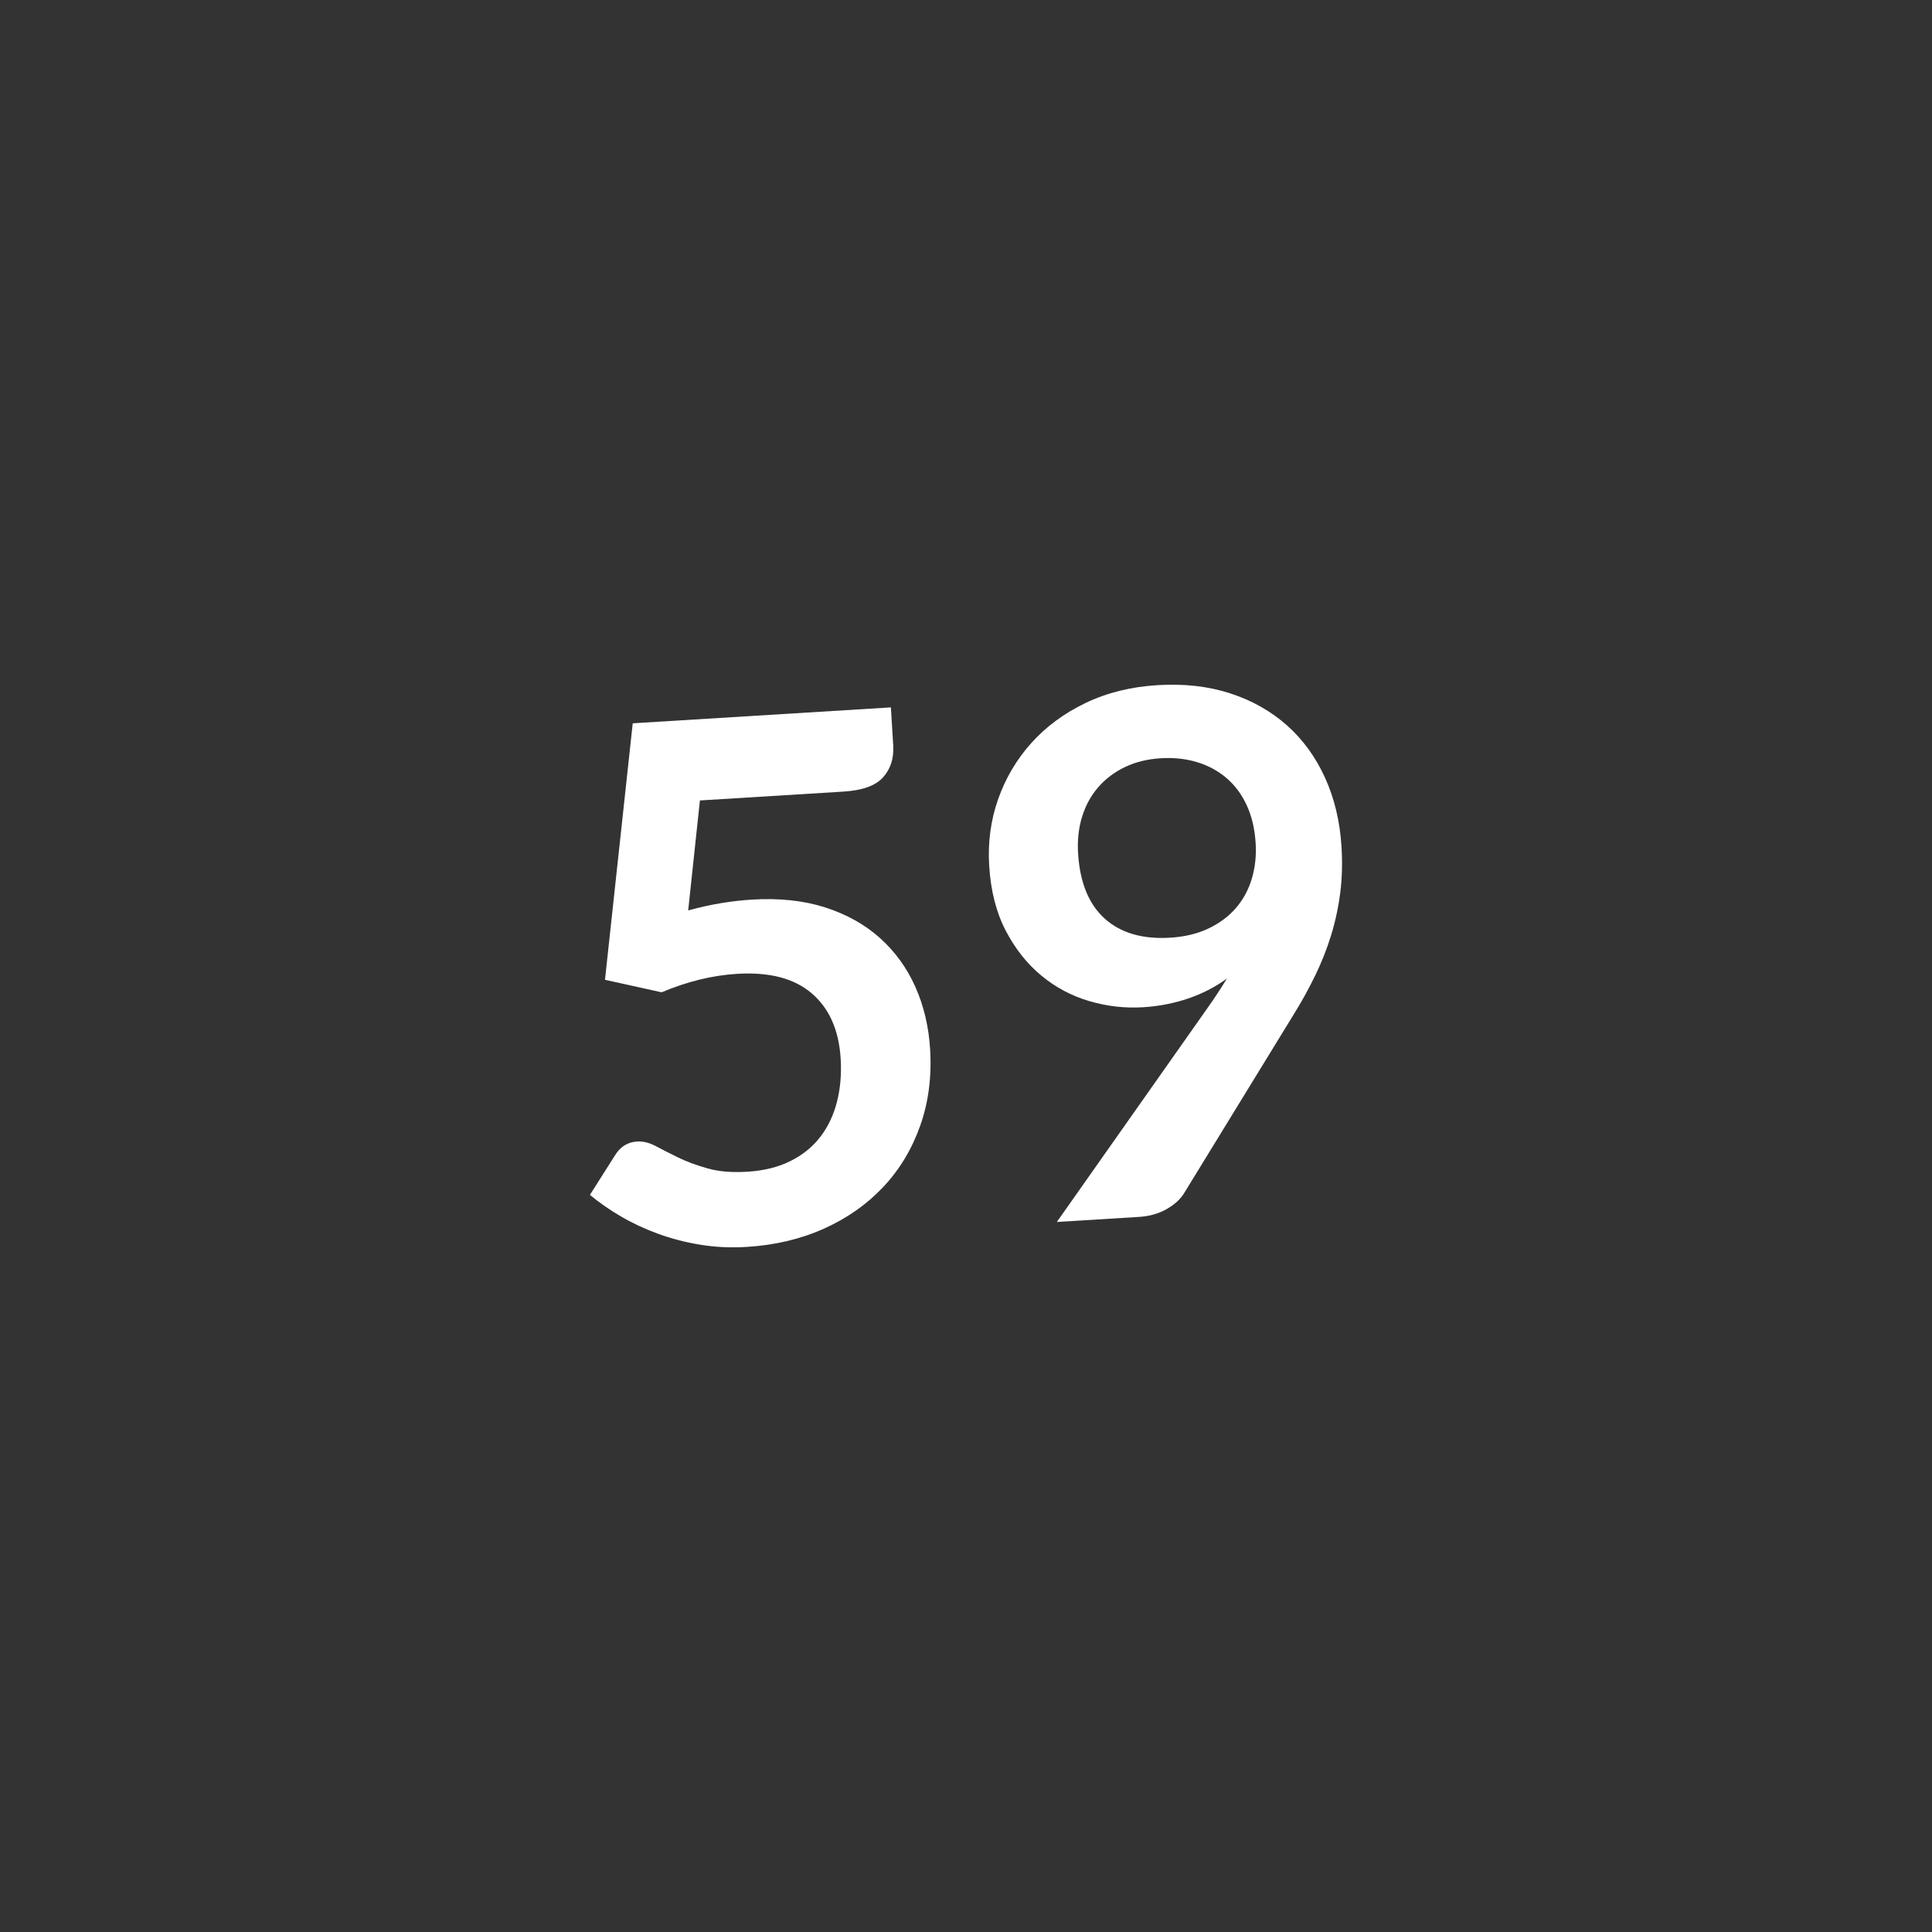
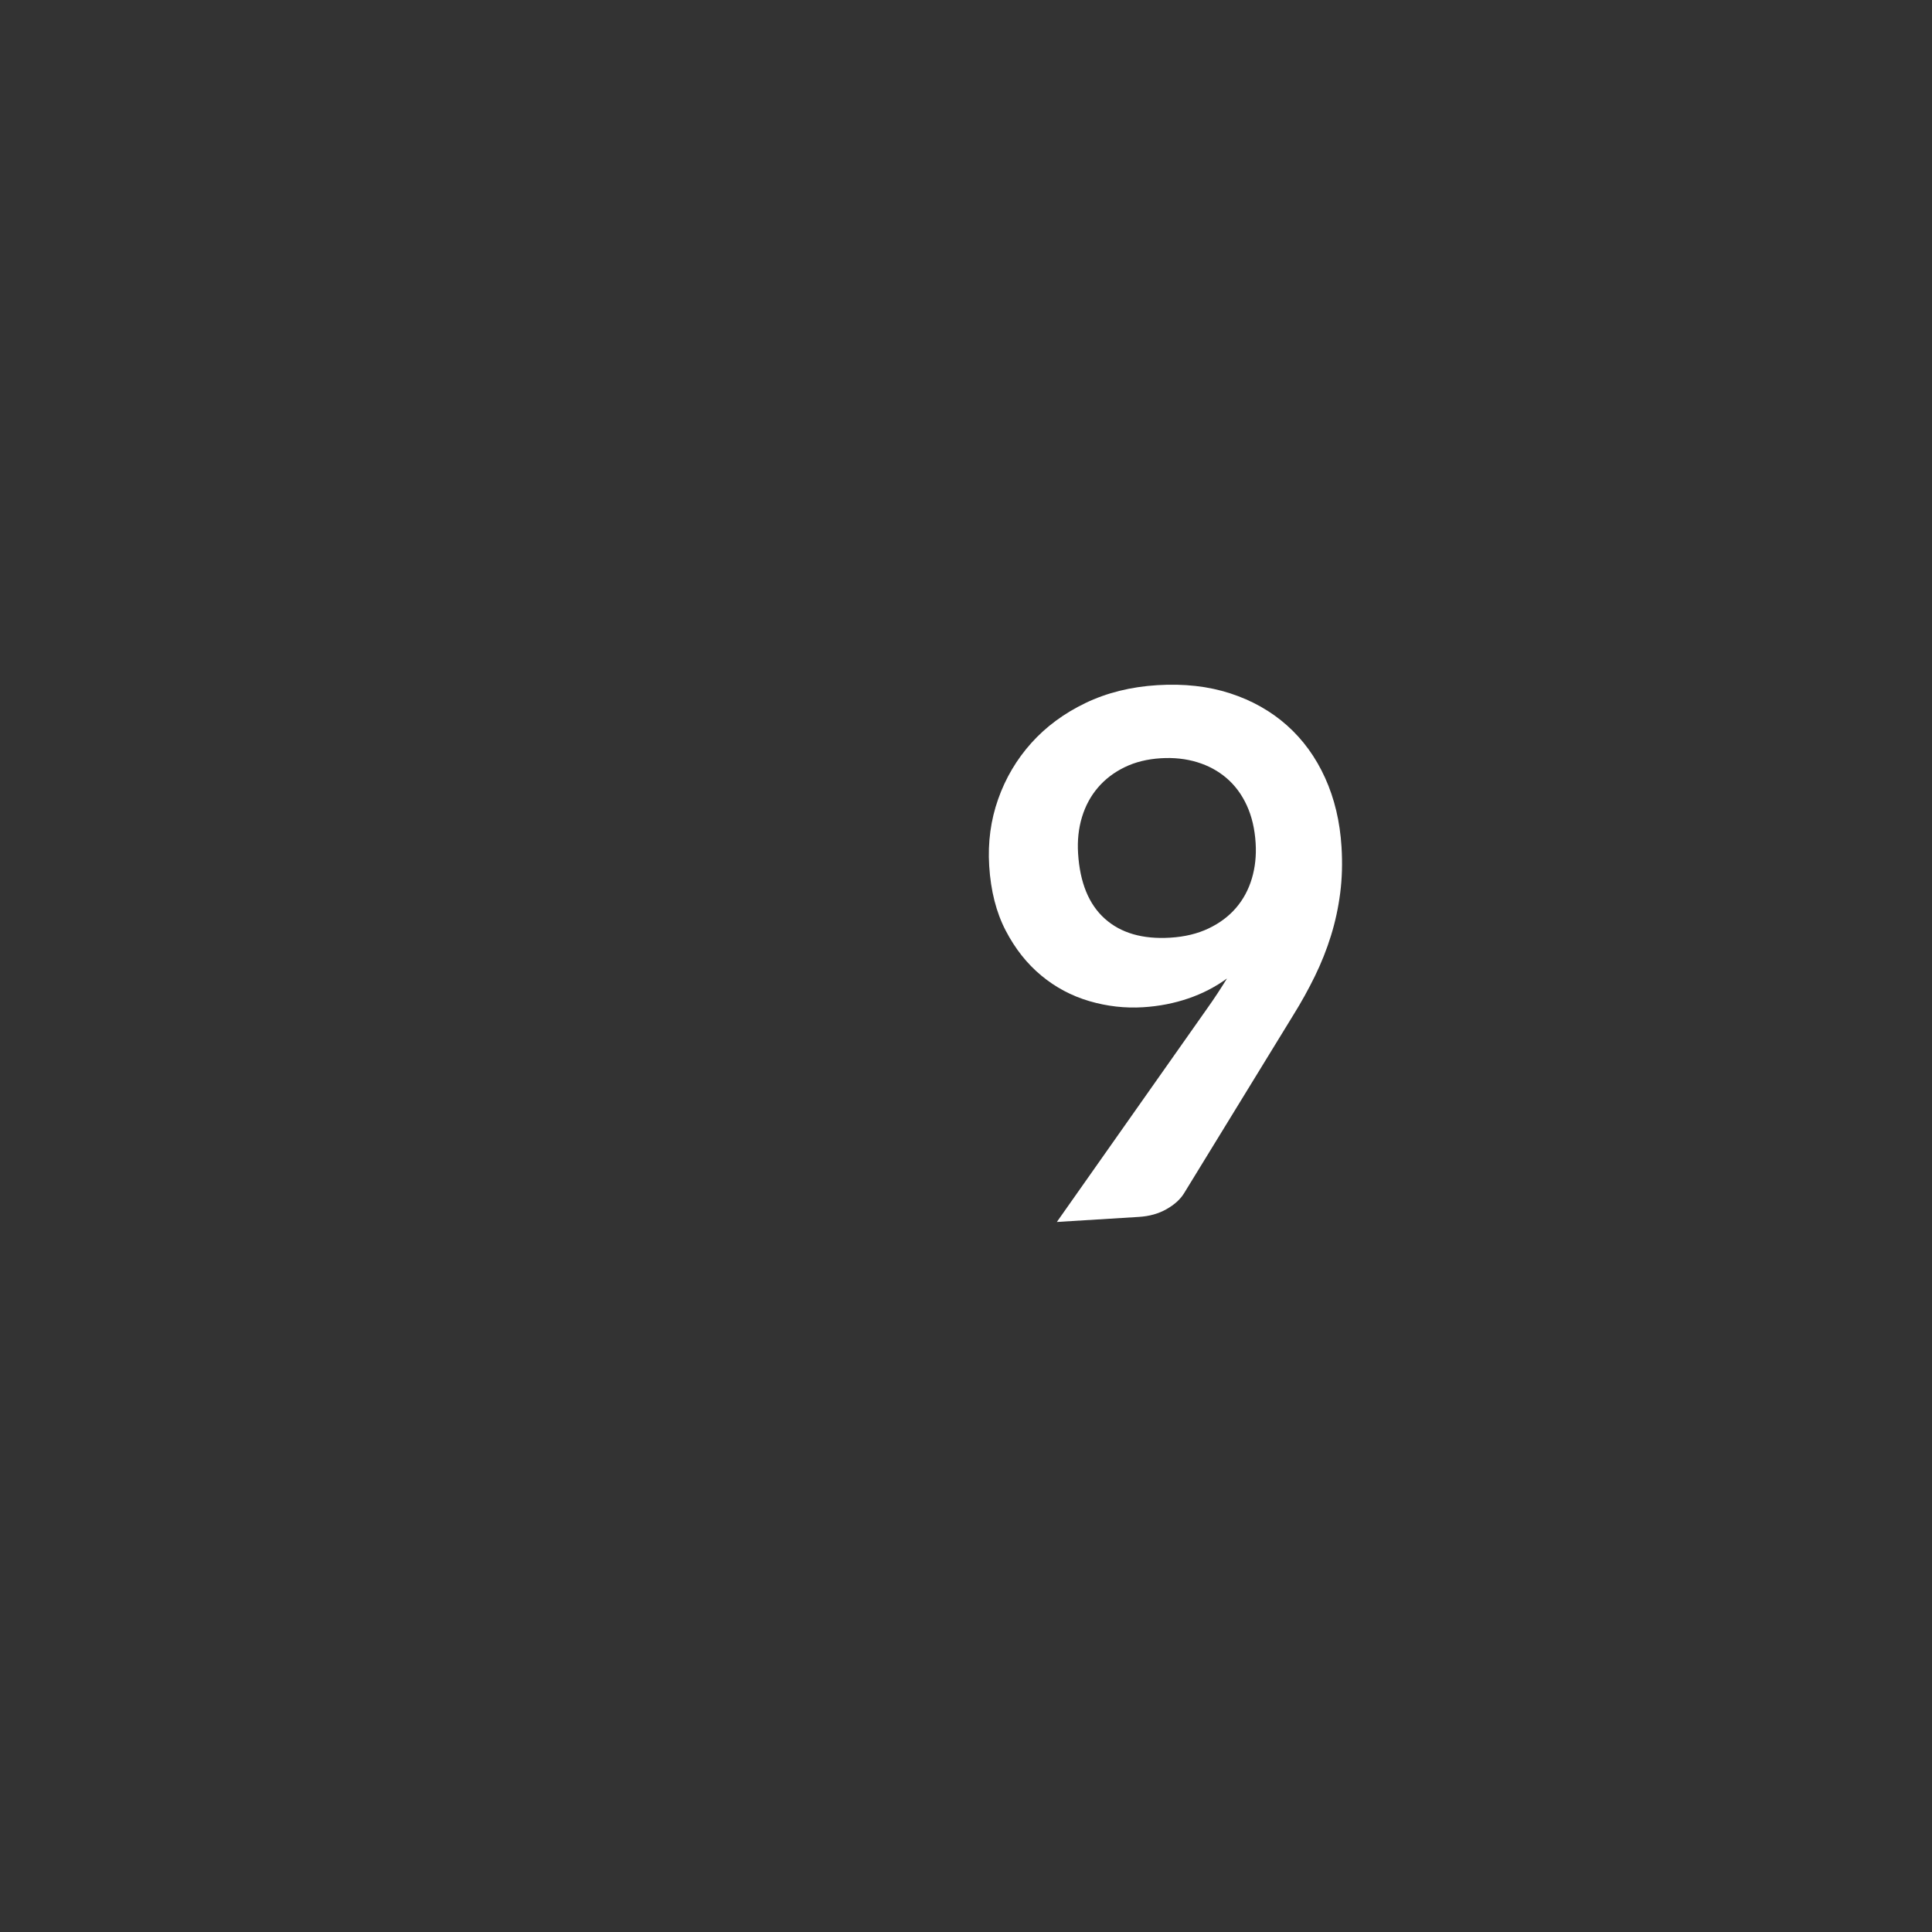
<svg xmlns="http://www.w3.org/2000/svg" version="1.0" id="Capa_1" x="0px" y="0px" width="160px" height="160px" viewBox="0 0 160 160" enable-background="new 0 0 160 160" xml:space="preserve">
  <rect x="0" y="0" width="160" height="160" fill="#333333" stroke="none" />
  <g>
-     <path fill="#FFFFFF" d="M56.993,75.398c0.946-0.259,1.855-0.461,2.728-0.605c0.873-0.144,1.718-0.241,2.537-0.291   c2.275-0.14,4.302,0.075,6.081,0.647c1.779,0.572,3.294,1.42,4.546,2.545c1.251,1.125,2.226,2.473,2.924,4.043   c0.698,1.57,1.104,3.284,1.218,5.14c0.142,2.296-0.133,4.417-0.825,6.363c-0.691,1.947-1.714,3.638-3.069,5.074   c-1.354,1.436-2.992,2.584-4.912,3.444c-1.921,0.859-4.039,1.361-6.355,1.504c-1.358,0.084-2.654,0.023-3.889-0.182   c-1.235-0.204-2.401-0.508-3.498-0.911c-1.097-0.403-2.118-0.88-3.064-1.433c-0.946-0.553-1.799-1.146-2.56-1.781l2.082-3.285   c0.437-0.708,1.045-1.086,1.823-1.134c0.499-0.031,1.018,0.098,1.557,0.384c0.539,0.288,1.154,0.601,1.846,0.939   c0.692,0.338,1.502,0.638,2.43,0.902c0.928,0.264,2.031,0.355,3.308,0.276c1.357-0.084,2.542-0.377,3.553-0.88   c1.011-0.503,1.836-1.17,2.476-2.001c0.64-0.831,1.102-1.801,1.384-2.911c0.282-1.109,0.384-2.302,0.306-3.58   c-0.145-2.355-0.943-4.154-2.392-5.398c-1.449-1.242-3.511-1.782-6.186-1.618c-2.056,0.127-4.139,0.637-6.248,1.528l-4.692-1.034   L52.4,59.901l21.379-1.318l0.194,3.143c0.065,1.059-0.211,1.937-0.829,2.636c-0.618,0.7-1.717,1.098-3.293,1.195L57.964,66.29   L56.993,75.398z" />
    <path fill="#FFFFFF" d="M99.936,83.571c0.313-0.44,0.608-0.869,0.882-1.287c0.275-0.417,0.54-0.835,0.795-1.25   c-0.96,0.7-2.027,1.252-3.205,1.654c-1.177,0.403-2.425,0.646-3.742,0.727c-1.497,0.092-2.981-0.076-4.45-0.506   c-1.47-0.431-2.796-1.136-3.978-2.115c-1.183-0.979-2.166-2.221-2.95-3.726c-0.784-1.503-1.24-3.294-1.368-5.37   c-0.119-1.936,0.127-3.775,0.742-5.516c0.614-1.741,1.53-3.291,2.748-4.649c1.219-1.357,2.714-2.461,4.485-3.312   c1.77-0.851,3.754-1.344,5.95-1.479c2.216-0.137,4.229,0.091,6.039,0.68c1.81,0.59,3.377,1.476,4.703,2.656   c1.324,1.181,2.376,2.629,3.153,4.344s1.23,3.621,1.359,5.717c0.082,1.337,0.046,2.612-0.11,3.824   c-0.156,1.212-0.41,2.385-0.761,3.518c-0.351,1.134-0.793,2.248-1.326,3.343c-0.534,1.095-1.138,2.185-1.813,3.268l-9.04,14.744   c-0.31,0.499-0.795,0.935-1.453,1.307s-1.417,0.583-2.275,0.636l-6.798,0.419L99.936,83.571z M89.282,70.671   c0.149,2.415,0.885,4.219,2.212,5.409c1.325,1.191,3.136,1.716,5.431,1.574c1.198-0.074,2.254-0.33,3.169-0.767   c0.915-0.437,1.672-1.005,2.27-1.702c0.599-0.698,1.034-1.507,1.308-2.426c0.274-0.918,0.379-1.896,0.315-2.934   c-0.073-1.178-0.317-2.22-0.734-3.126c-0.416-0.907-0.974-1.658-1.672-2.257c-0.697-0.598-1.511-1.039-2.44-1.322   c-0.929-0.283-1.933-0.392-3.011-0.325c-1.118,0.069-2.114,0.315-2.989,0.74c-0.876,0.425-1.613,0.986-2.211,1.684   c-0.599,0.698-1.039,1.512-1.322,2.44C89.323,68.591,89.216,69.593,89.282,70.671z" />
  </g>
</svg>